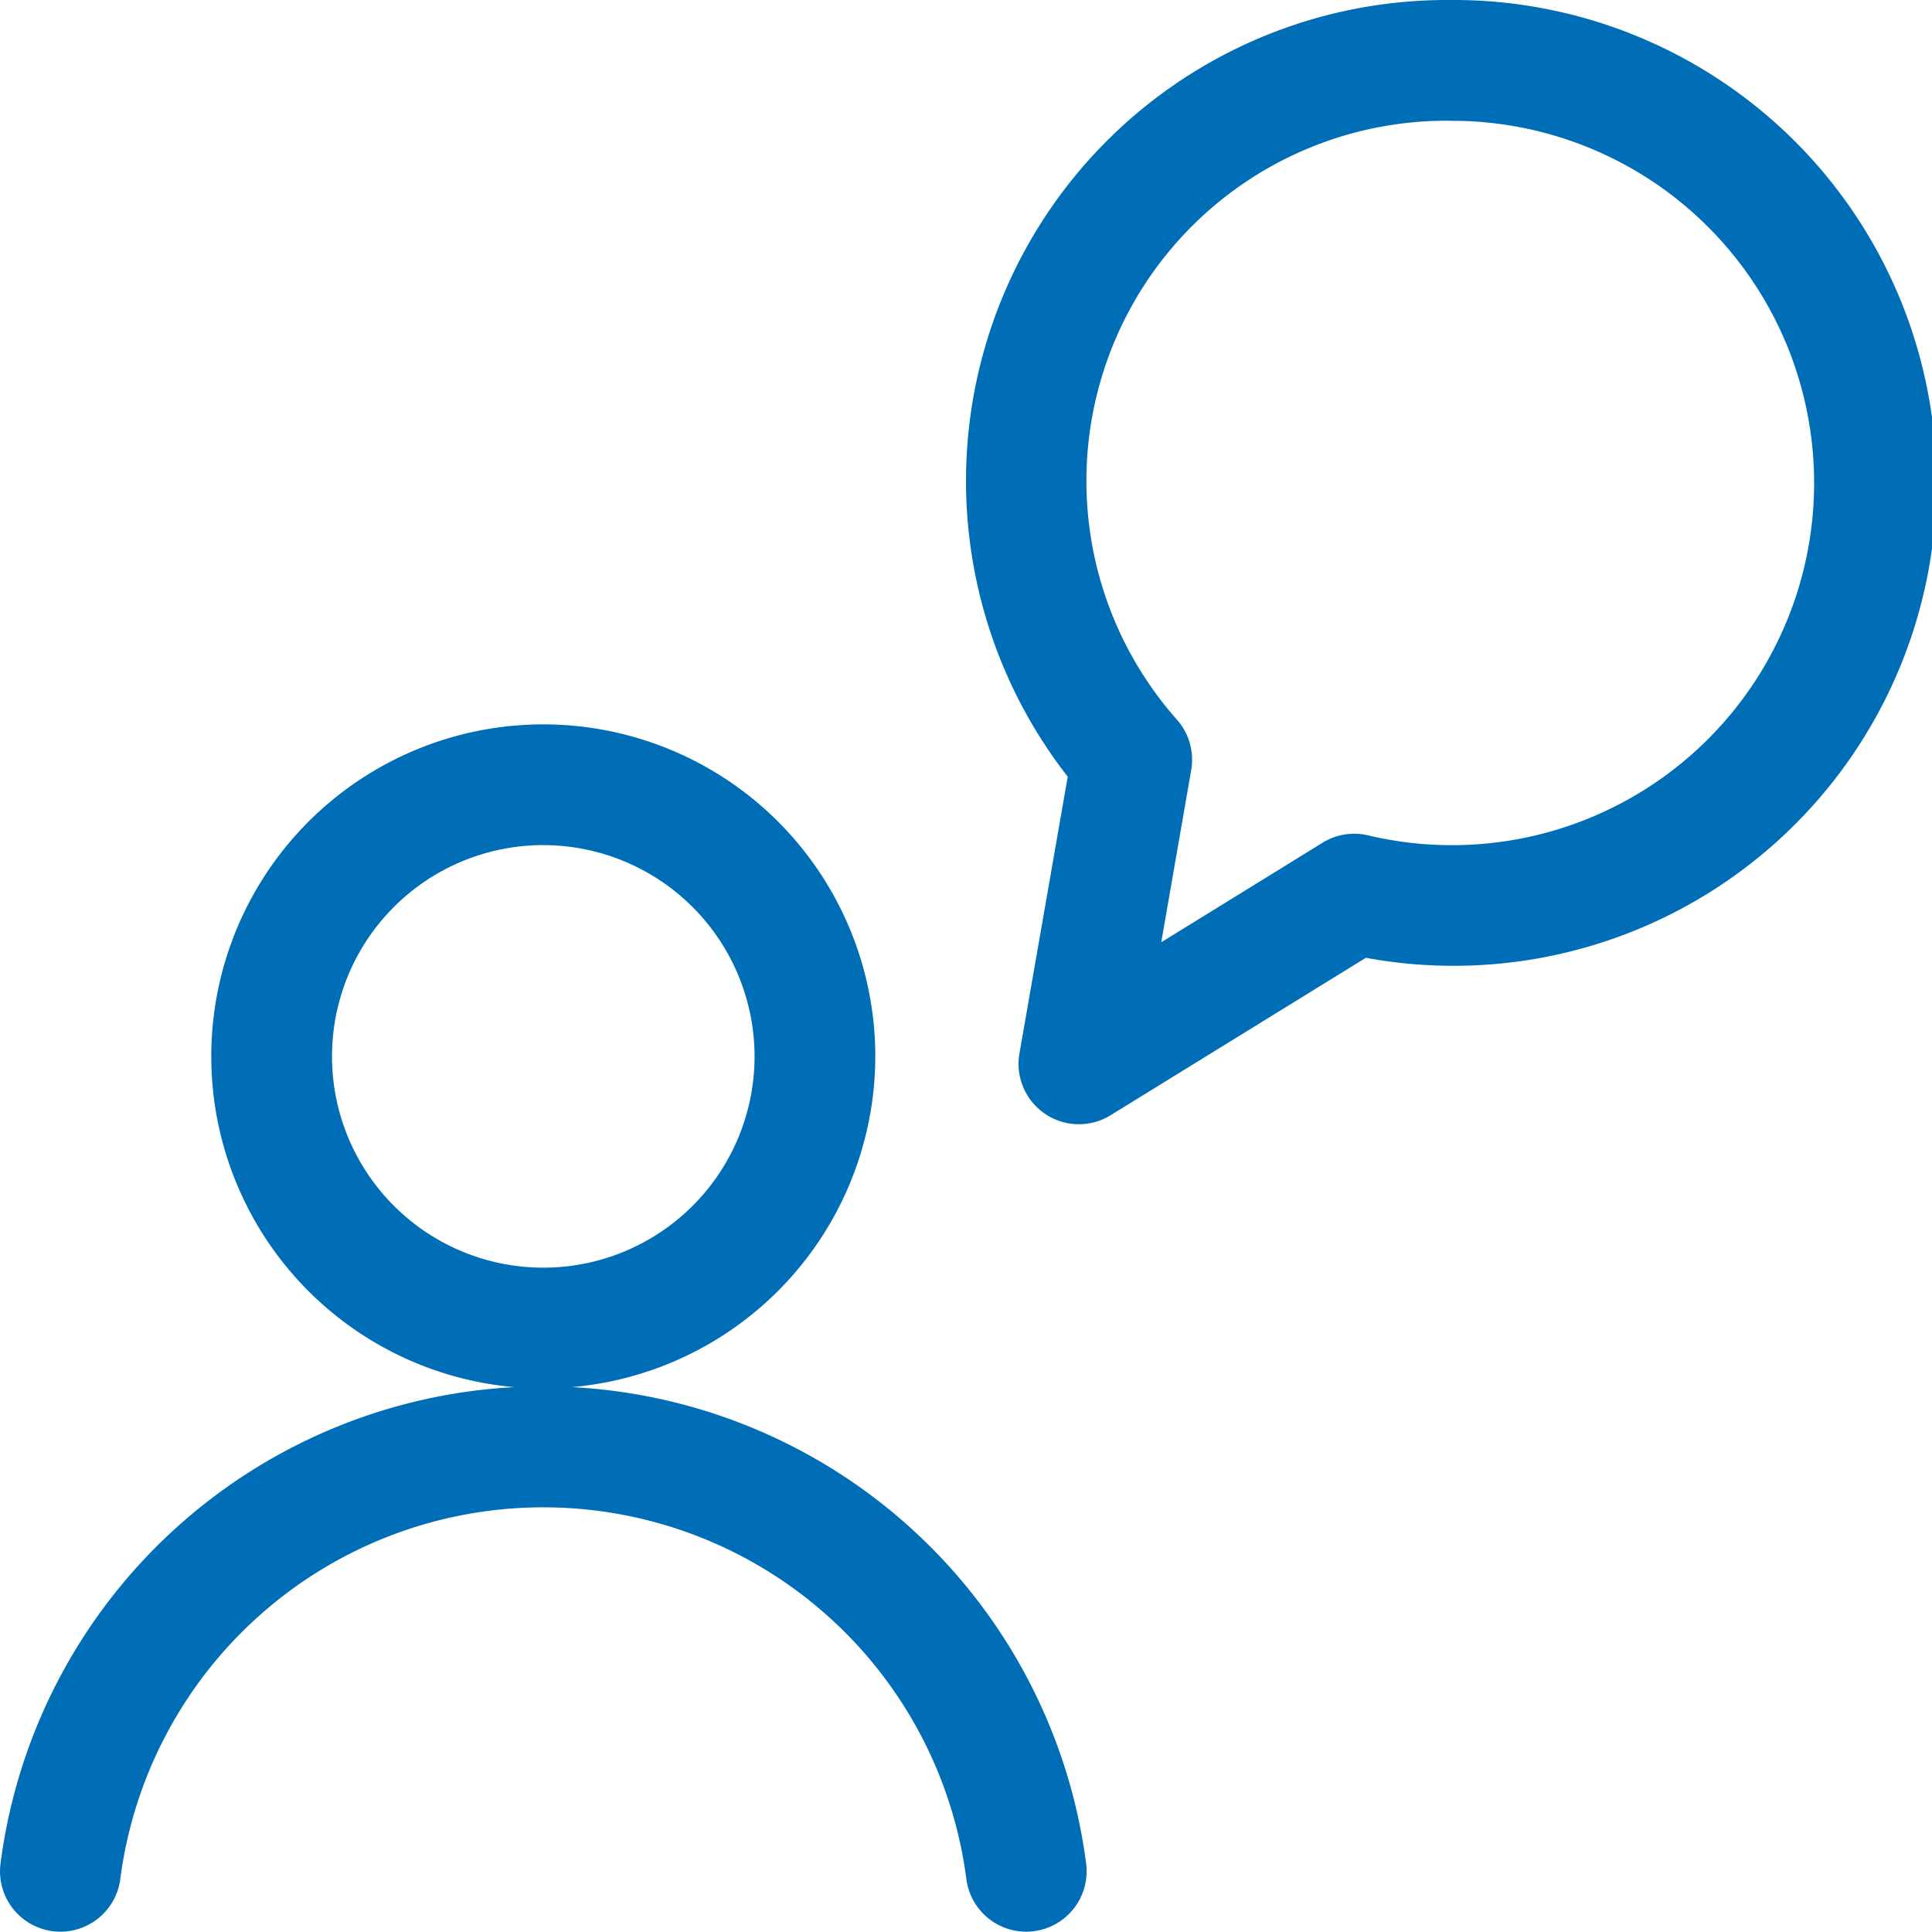
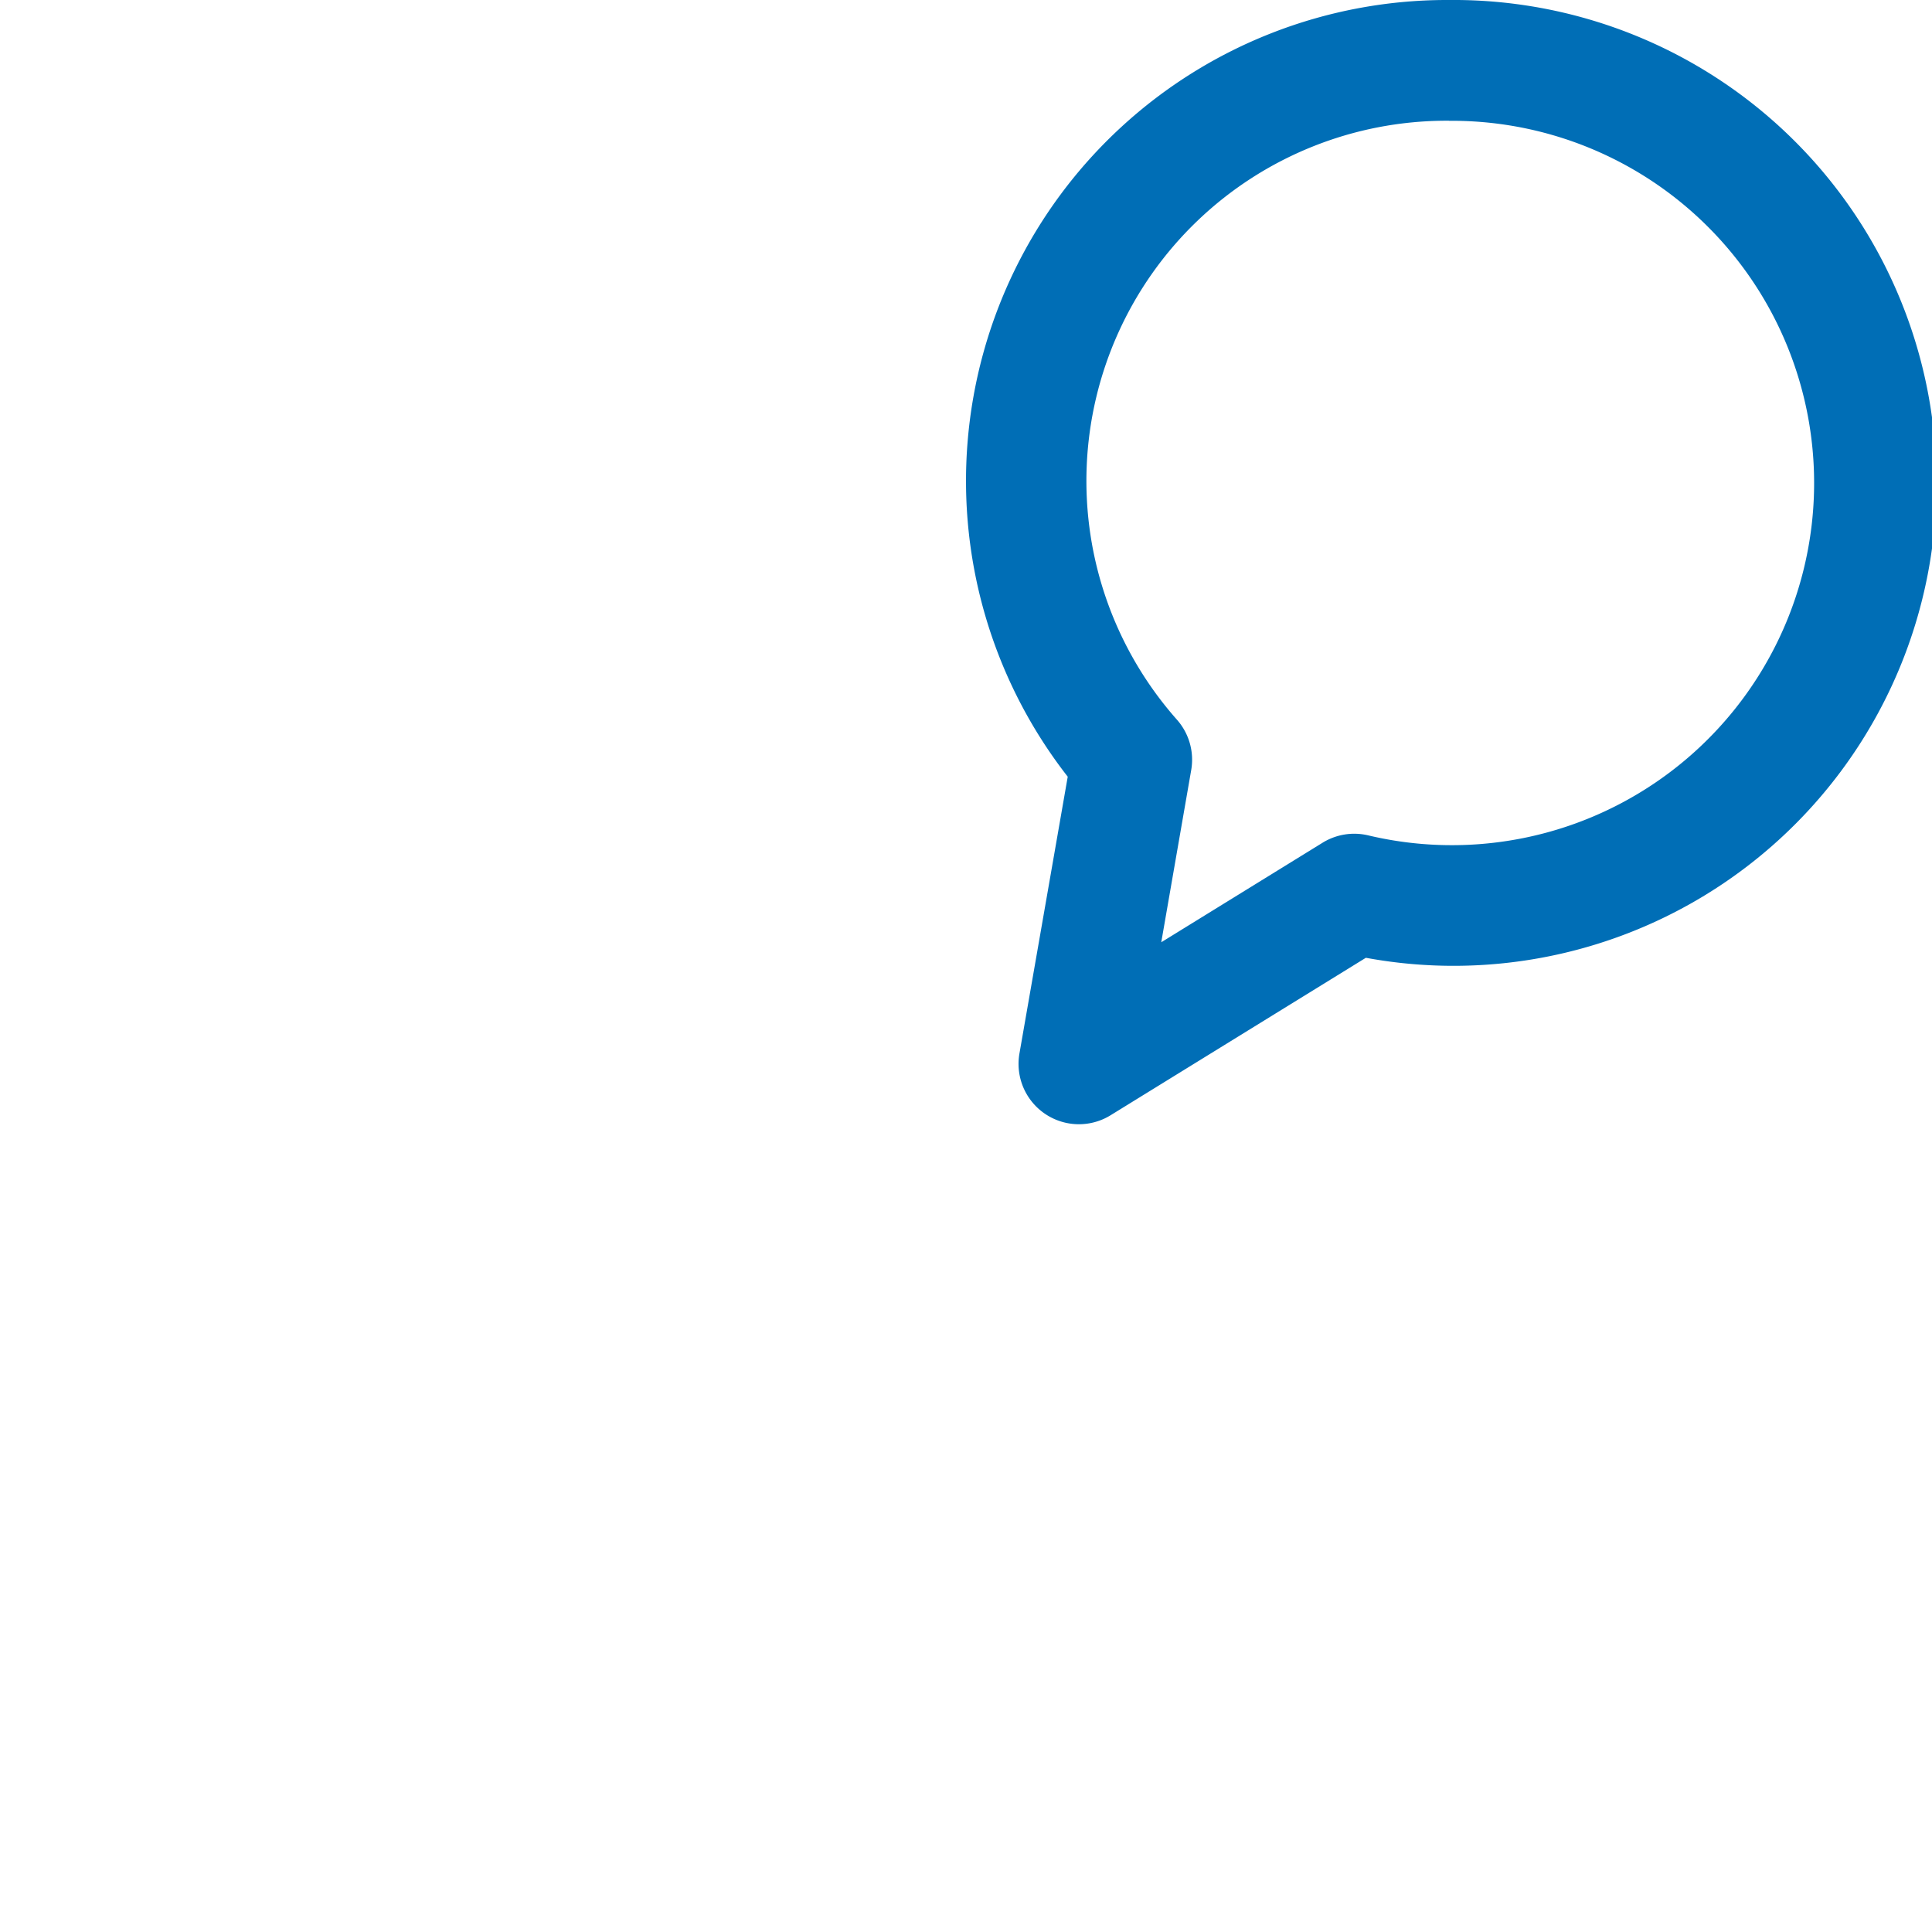
<svg xmlns="http://www.w3.org/2000/svg" width="24.004" height="24" viewBox="0 0 24.004 24">
  <g transform="translate(-282 -96)">
    <path d="M299.974,96h.033a6,6,0,1,1-1.037,11.9l-3.171,1.956a.75.75,0,0,1-1.133-.767l.6-3.439A5.975,5.975,0,0,1,299.974,96ZM300,97.5h-.027a4.475,4.475,0,0,0-3.35,7.442.75.75,0,0,1,.177.626l-.372,2.139,2.005-1.237a.75.75,0,0,1,.562-.092,4.5,4.5,0,1,0,1.01-8.877Z" fill="#006eb6" />
-     <path d="M288.75,113.25a4.125,4.125,0,1,1,4.125-4.125A4.13,4.13,0,0,1,288.75,113.25Zm0-6.75a2.625,2.625,0,1,0,2.625,2.625A2.628,2.628,0,0,0,288.75,106.5Z" fill="#006eb6" />
-     <path d="M294.749,120a.75.75,0,0,1-.742-.65,5.3,5.3,0,0,0-10.513,0,.75.75,0,1,1-1.487-.2,6.8,6.8,0,0,1,13.487,0,.75.75,0,0,1-.643.843A.758.758,0,0,1,294.749,120Z" fill="#006eb6" />
+     <path d="M294.749,120A.758.758,0,0,1,294.749,120Z" fill="#006eb6" />
  </g>
</svg>